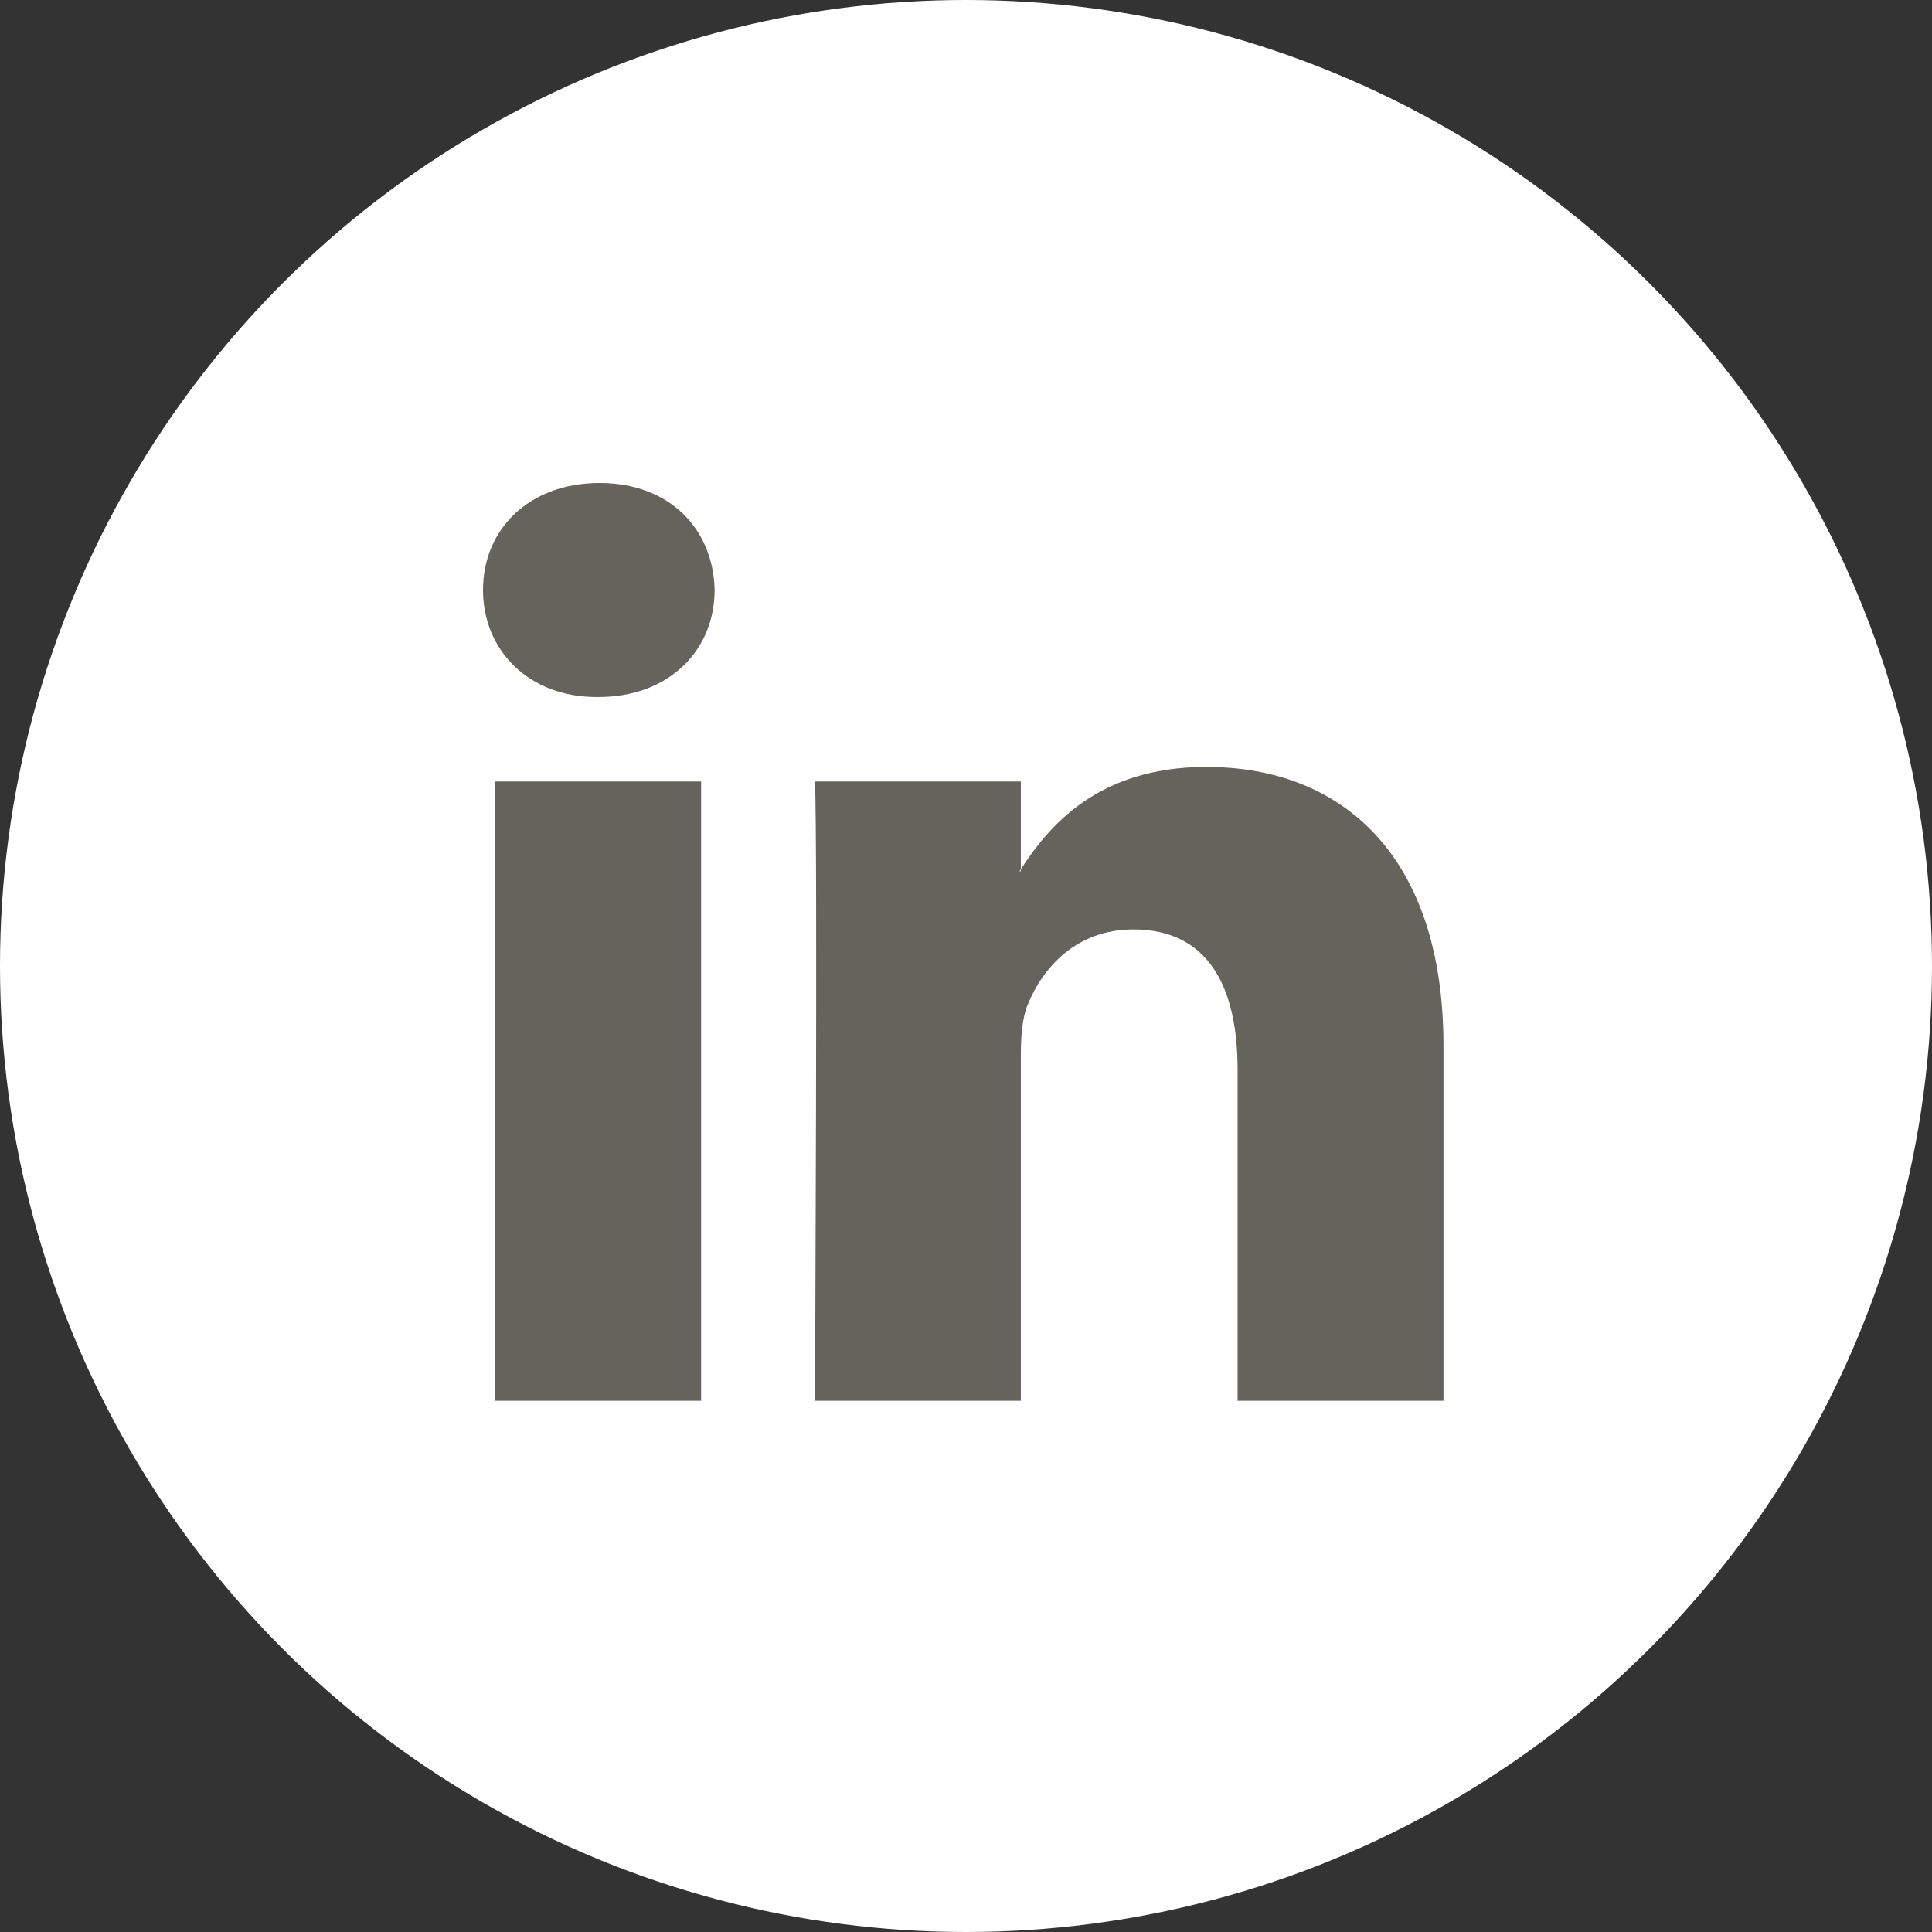
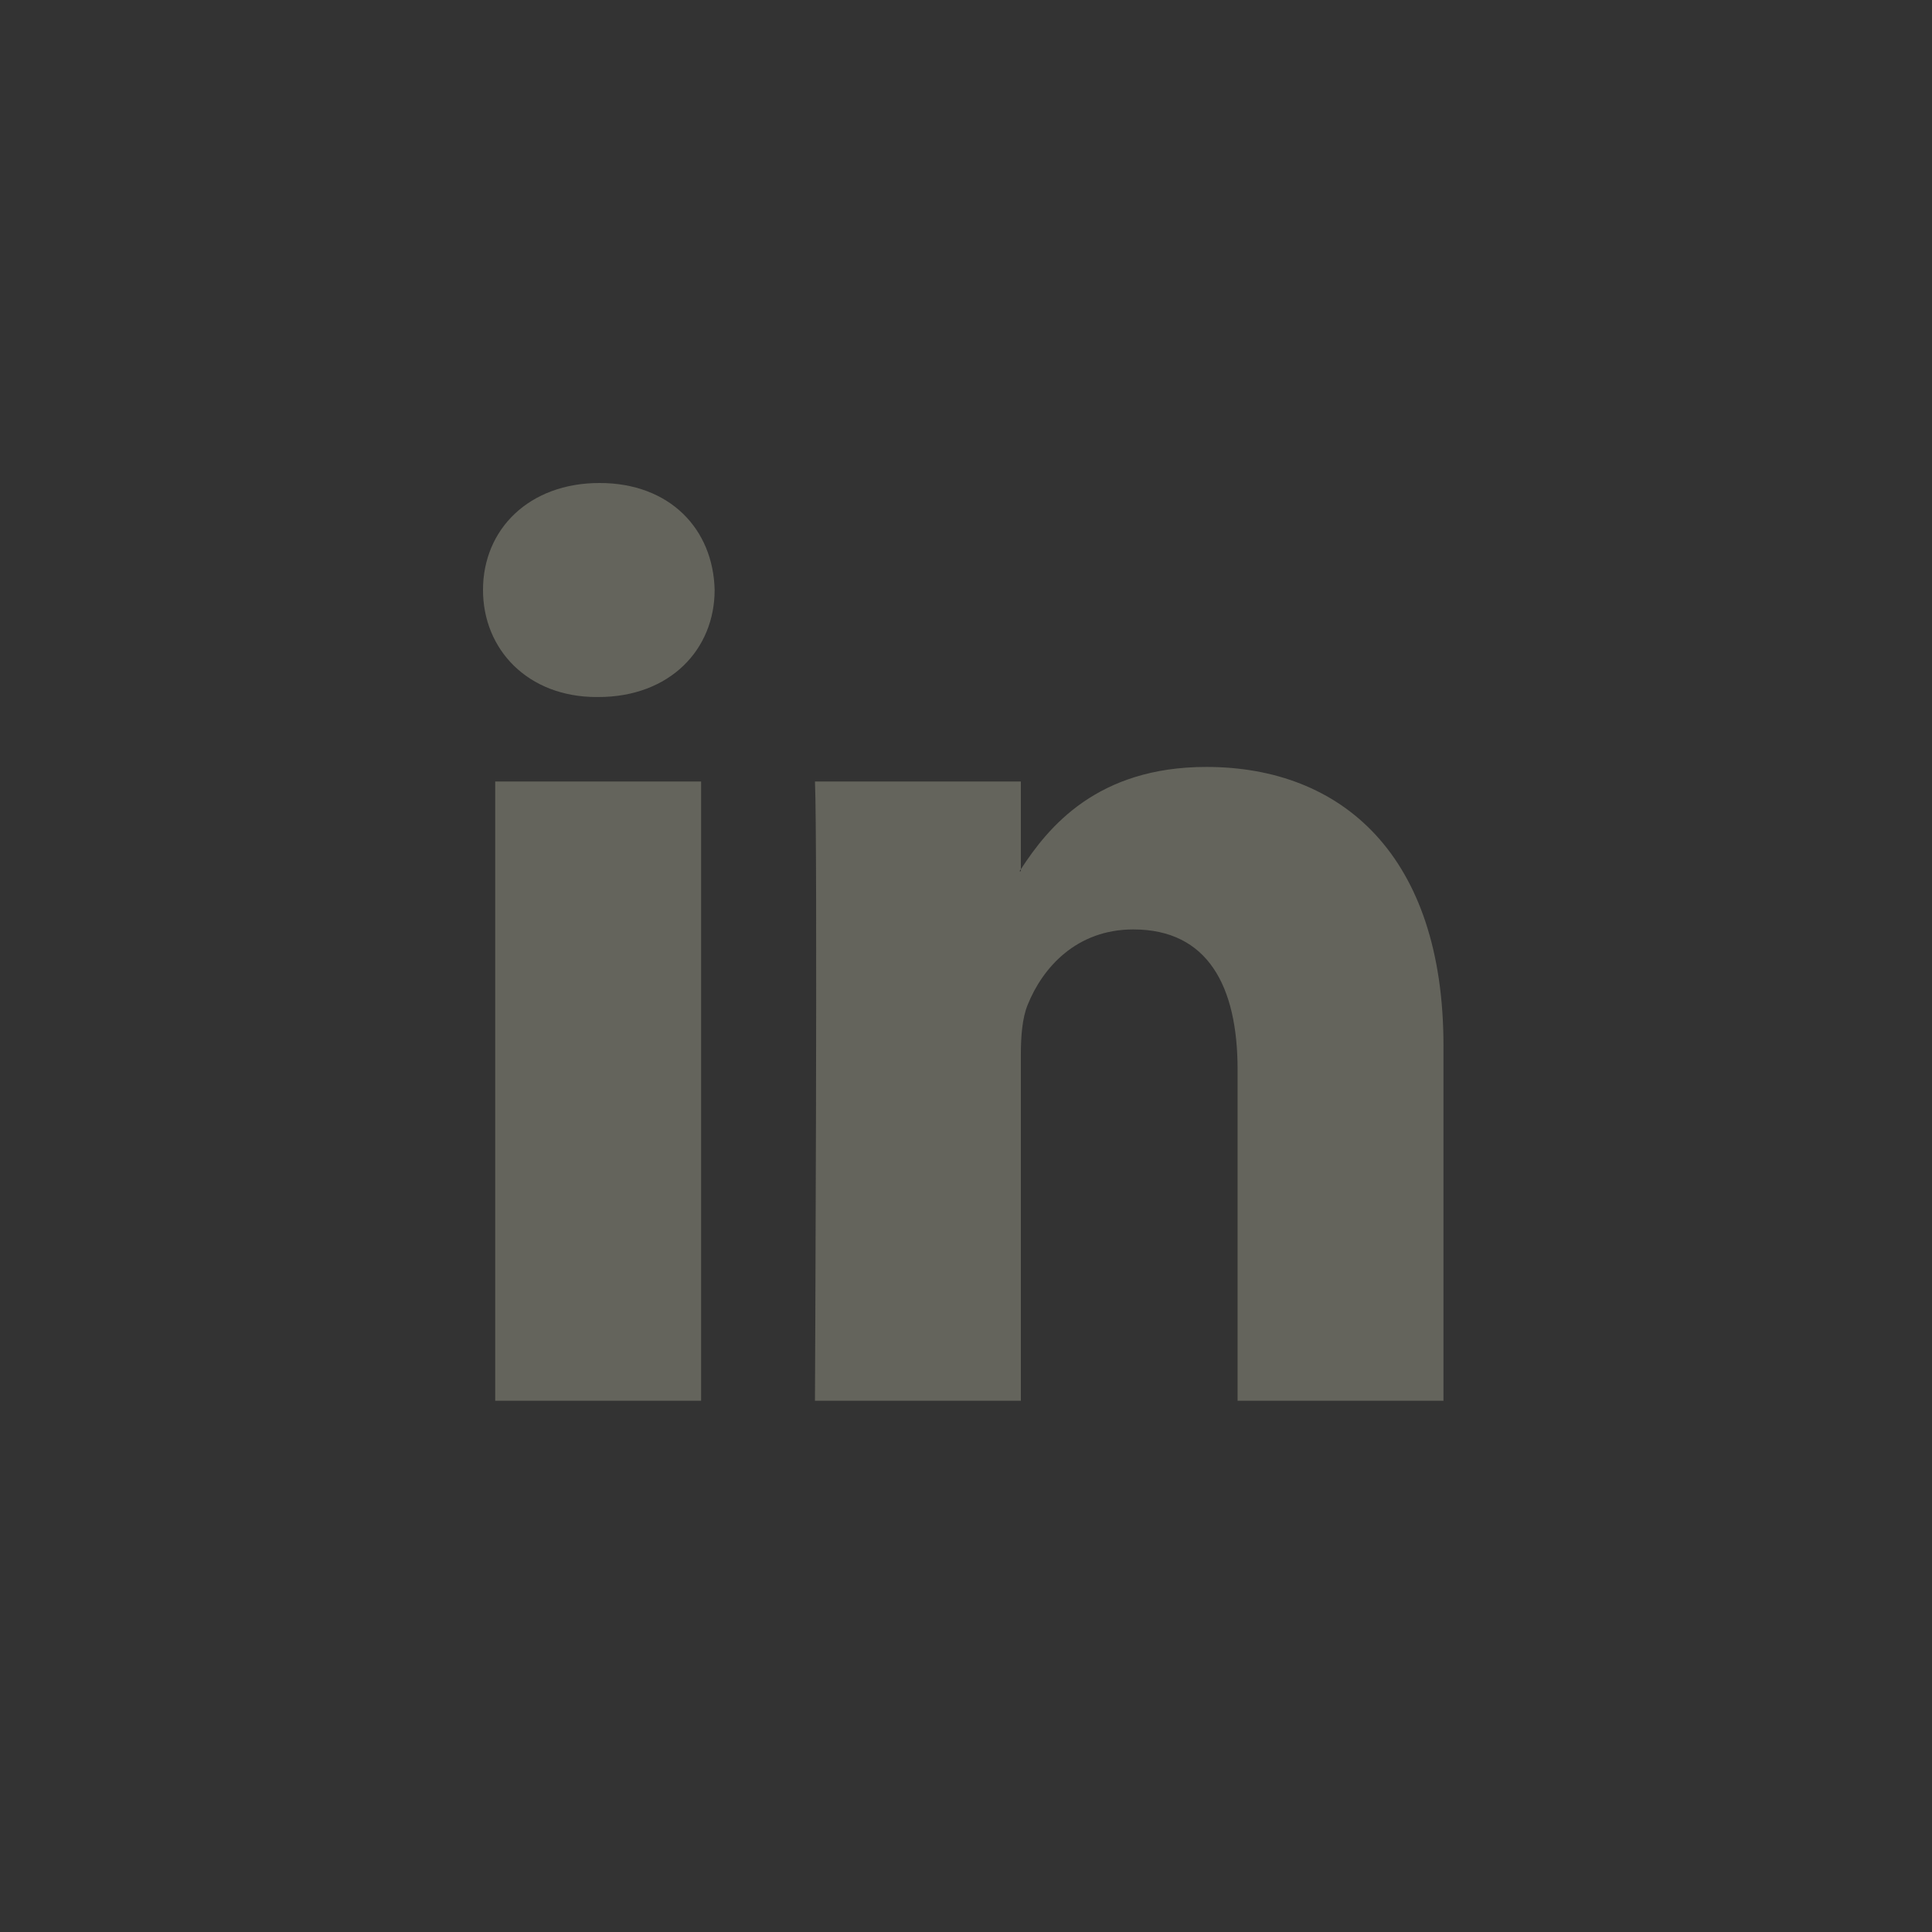
<svg xmlns="http://www.w3.org/2000/svg" width="28px" height="28px" viewBox="0 0 28 28" version="1.1">
  <rect x="0" y="0" width="28" height="28" fill="#333333" stroke="none" />
  <title>linkedin</title>
  <desc>Created with Sketch.</desc>
  <g id="Symbols" stroke="none" stroke-width="1" fill="none" fill-rule="evenodd">
    <g id="Footer" transform="translate(-1303, -70)">
      <g id="Group-34">
        <g id="Group-3" transform="translate(1268, 70)">
          <g id="linkedin" transform="translate(35, 0)">
-             <circle id="Oval" fill="#FFFFFF" cx="14" cy="14" r="14" />
            <g id="linkedin-logo" transform="translate(7, 7)" fill="#64645c" fill-rule="nonzero">
              <path d="M13.92,8.155 L13.92,13.301 L10.936,13.301 L10.936,8.5 C10.936,7.293 10.505,6.47 9.425,6.47 C8.6,6.47 8.11,7.025 7.894,7.562 C7.815,7.753 7.795,8.02 7.795,8.289 L7.795,13.301 L4.811,13.301 C4.811,13.301 4.851,5.169 4.811,4.326 L7.795,4.326 L7.795,5.598 C7.789,5.608 7.781,5.618 7.775,5.627 L7.795,5.627 L7.795,5.598 C8.191,4.988 8.899,4.115 10.484,4.115 C12.448,4.115 13.92,5.398 13.92,8.155 Z M1.689,-1.77635684e-15 C0.668,-1.77635684e-15 -8.8817842e-14,0.67 -8.8817842e-14,1.55 C-8.8817842e-14,2.412 0.648,3.102 1.649,3.102 L1.669,3.102 C2.71,3.102 3.357,2.412 3.357,1.55 C3.337,0.67 2.71,-1.77635684e-15 1.689,-1.77635684e-15 Z M0.177,13.301 L3.161,13.301 L3.161,4.326 L0.177,4.326 L0.177,13.301 Z" id="LinkedIn" />
            </g>
          </g>
        </g>
      </g>
    </g>
  </g>
</svg>